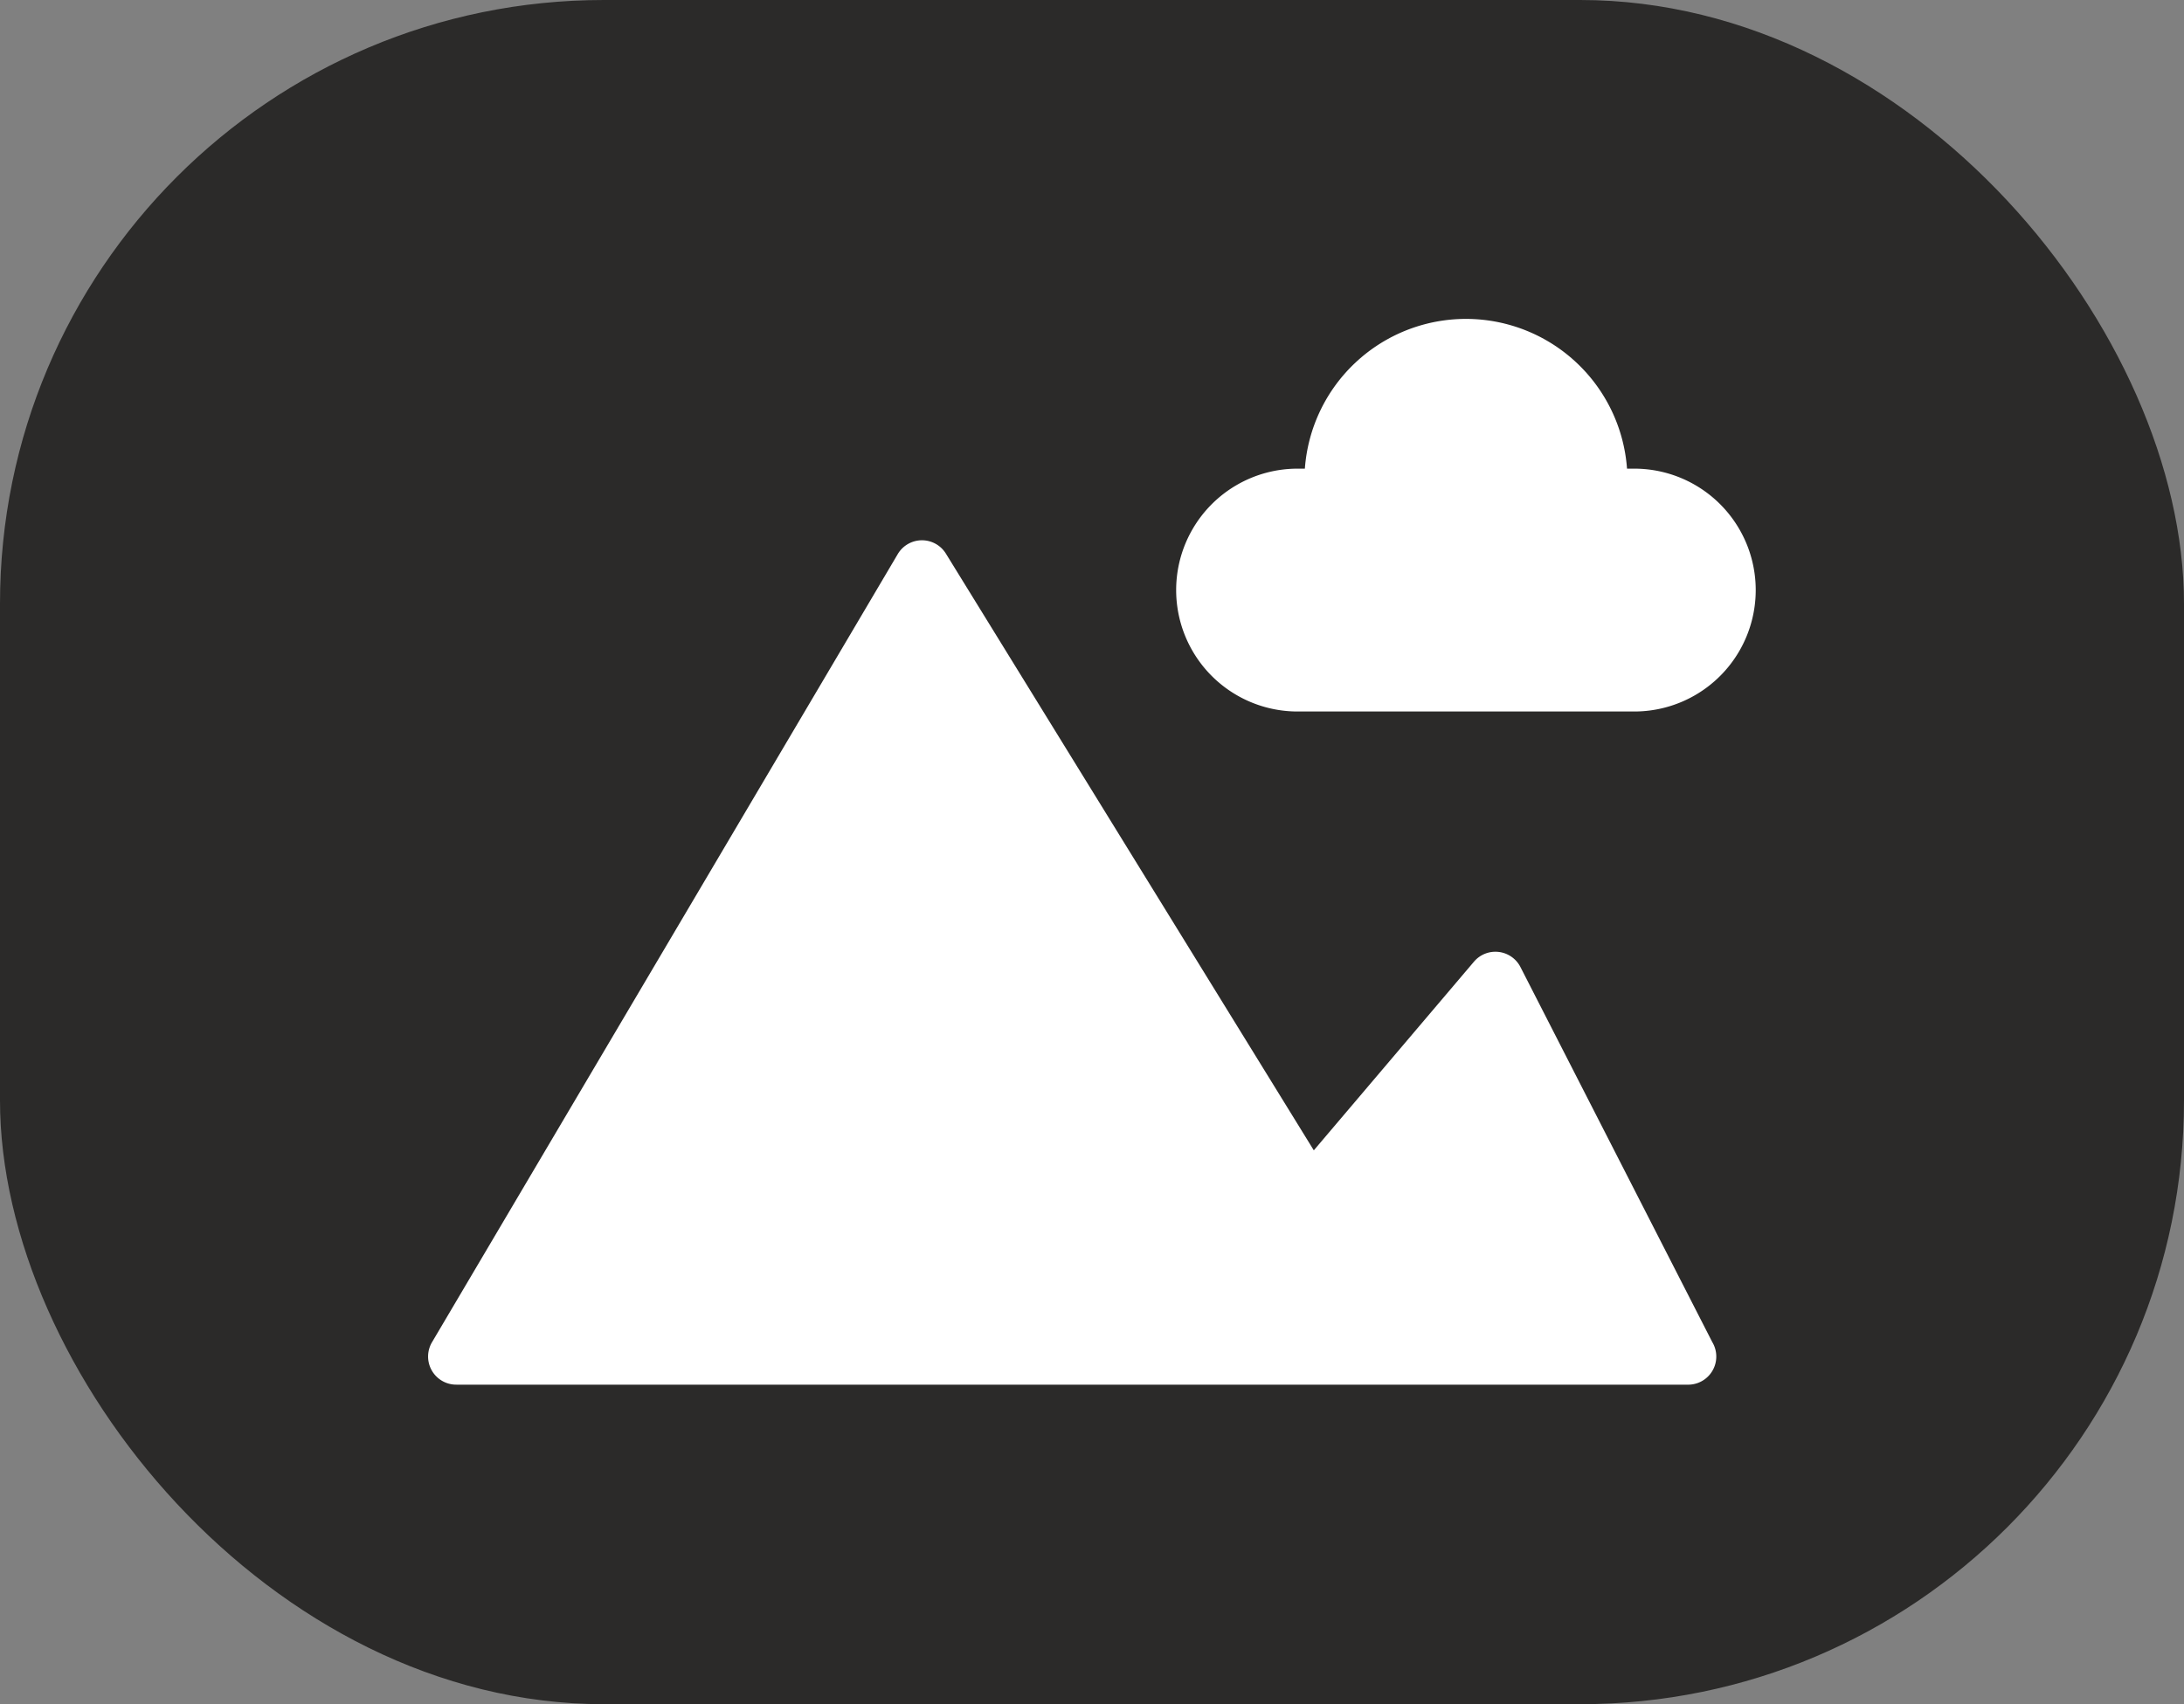
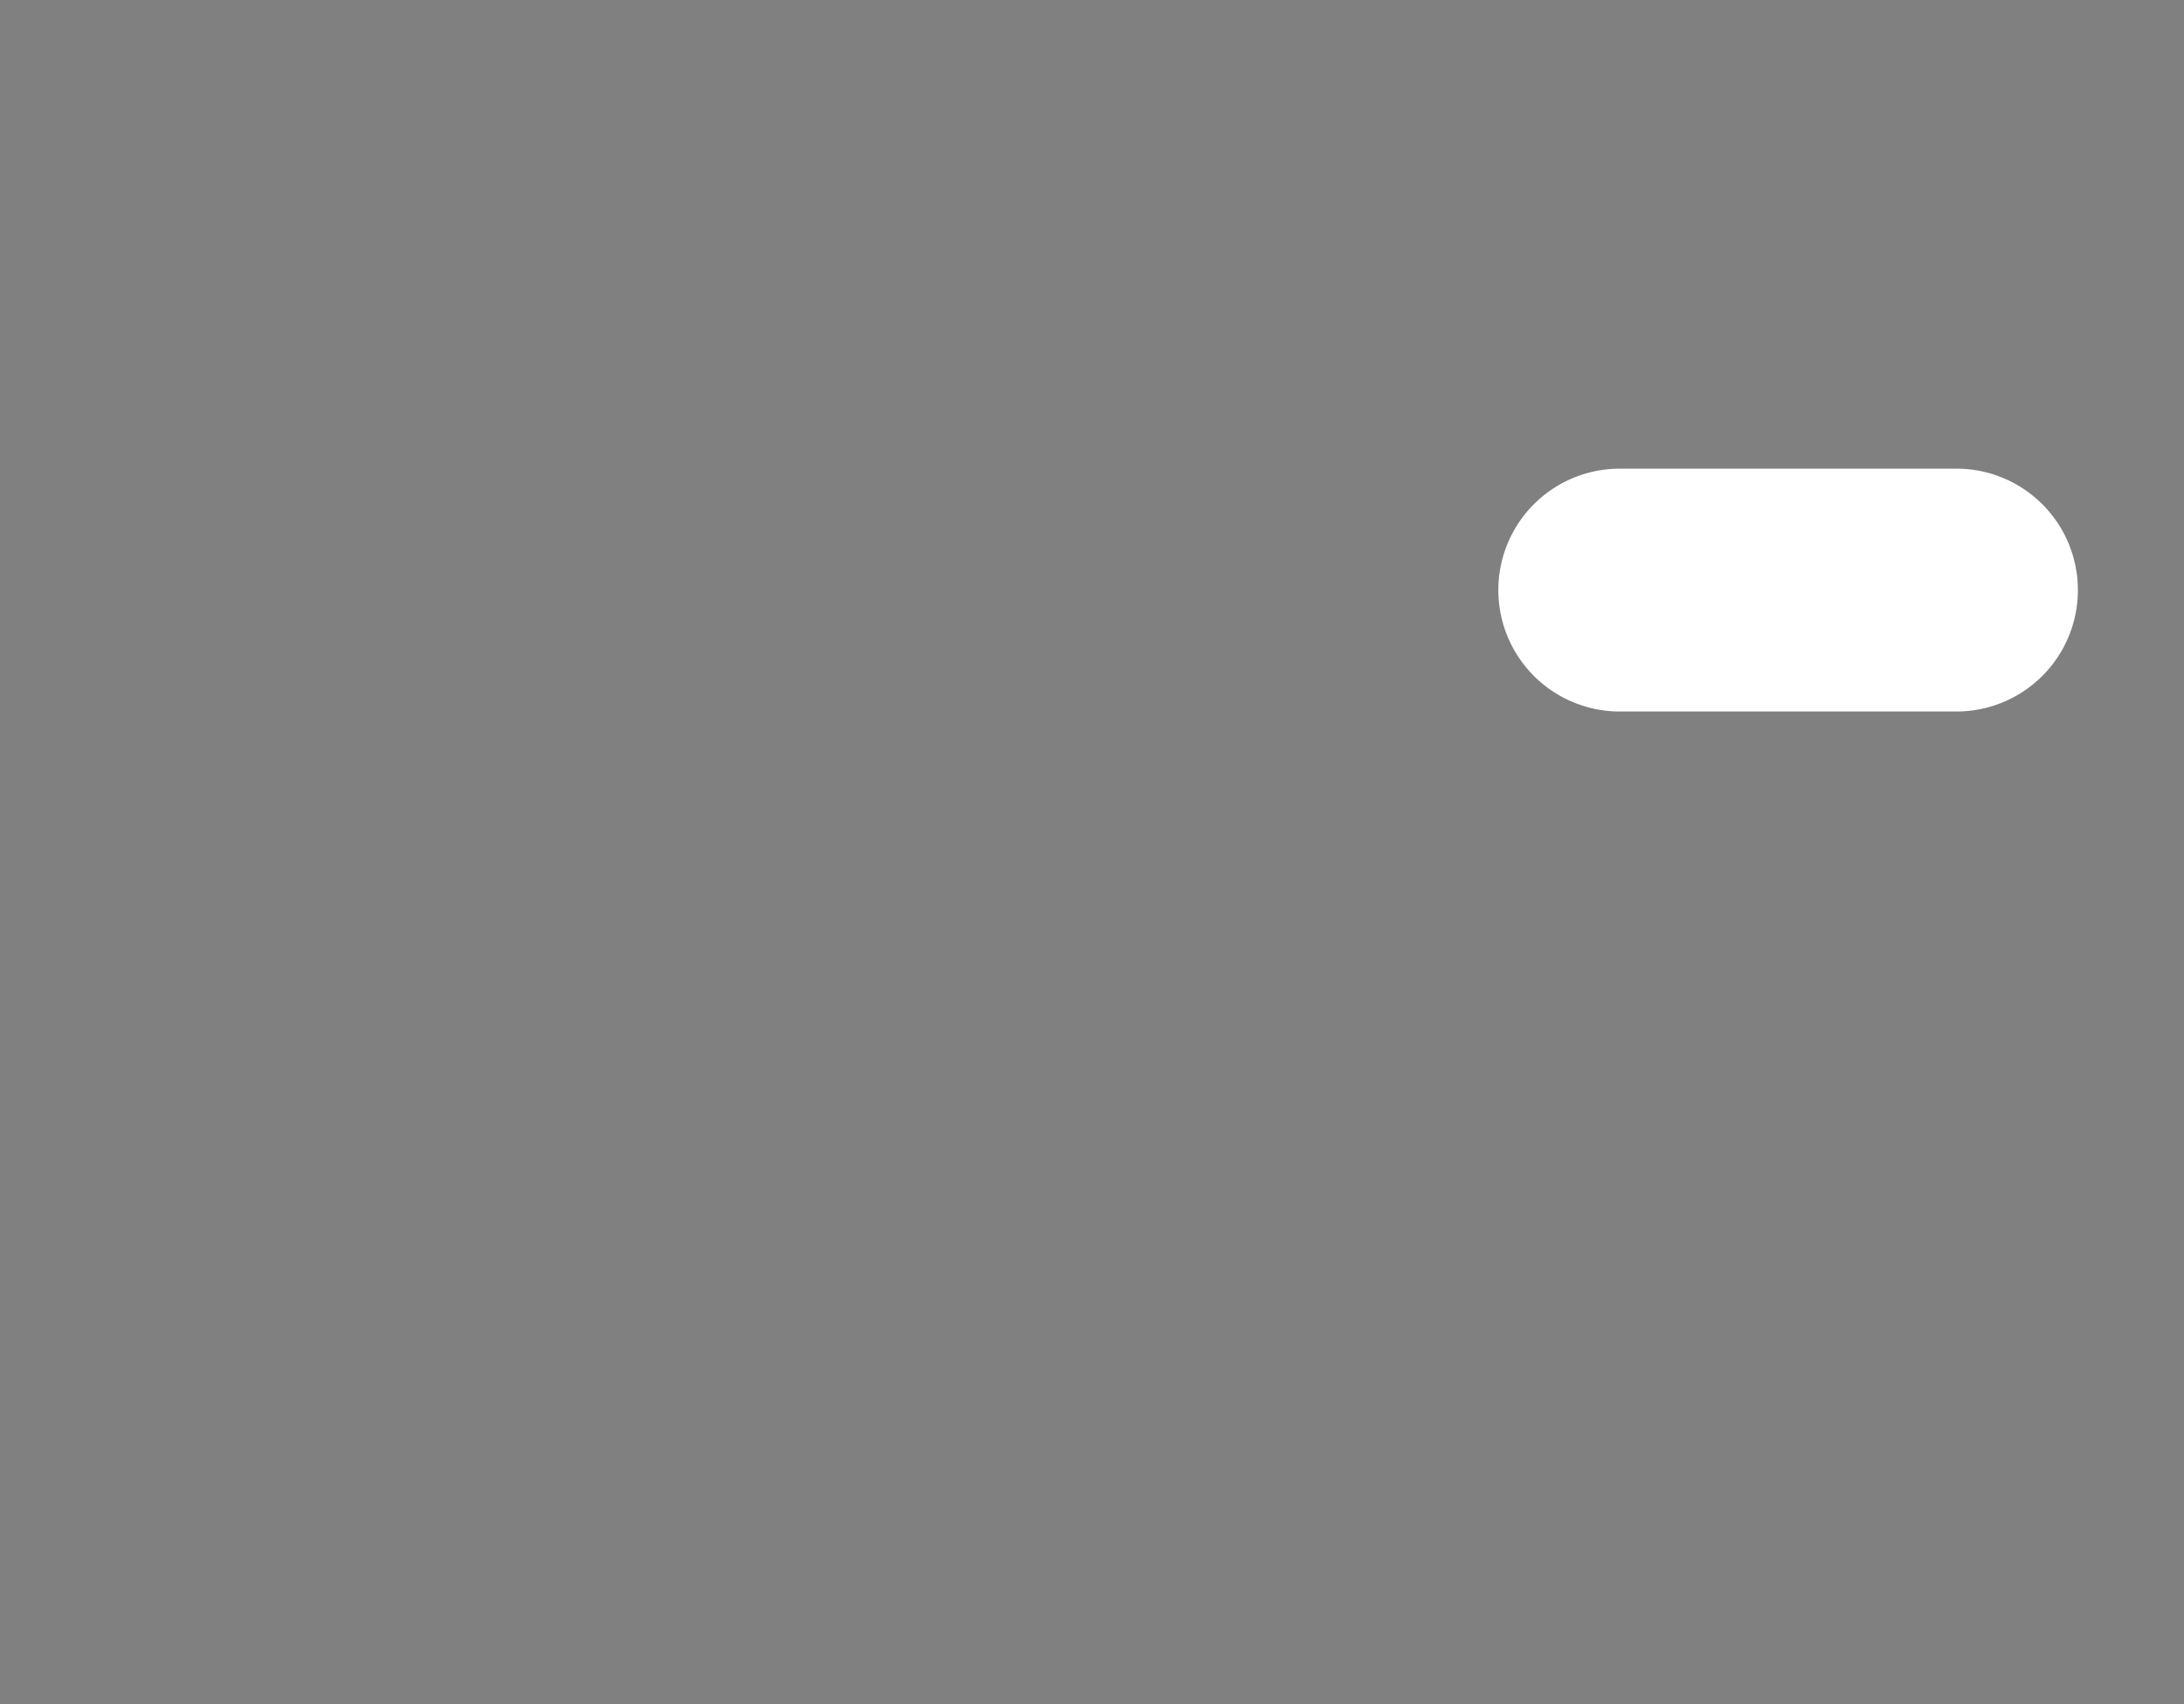
<svg xmlns="http://www.w3.org/2000/svg" viewBox="0 0 51.25 40">
  <rect x="0" y="0" width="51.25" height="40" fill="#808080" stroke="none" />
  <defs>
    <style>.cls-1{fill:#2b2a29;}.cls-2{fill:#fff;}</style>
  </defs>
  <title>Auswärtsfahrten</title>
  <g id="Ebene_2" data-name="Ebene 2">
    <g id="Ebene_1-2" data-name="Ebene 1">
-       <rect class="cls-1" width="51.25" height="40" rx="14.17" ry="14.17" />
-       <path class="cls-2" d="M10.71,32.5H39.59a.66.66,0,0,0,.59-1l-4.5-8.8a.66.66,0,0,0-1.09-.13L30.83,27,22.2,13a.66.66,0,0,0-1.13,0L10.14,31.5a.66.66,0,0,0,.57,1Z" />
-       <path class="cls-2" d="M38.35,11h-.17a3.79,3.79,0,0,0-7.56,0h-.17a2.85,2.85,0,1,0,0,5.7h7.9a2.85,2.85,0,1,0,0-5.7Z" />
+       <path class="cls-2" d="M38.35,11h-.17h-.17a2.85,2.85,0,1,0,0,5.7h7.9a2.85,2.85,0,1,0,0-5.7Z" />
    </g>
  </g>
</svg>